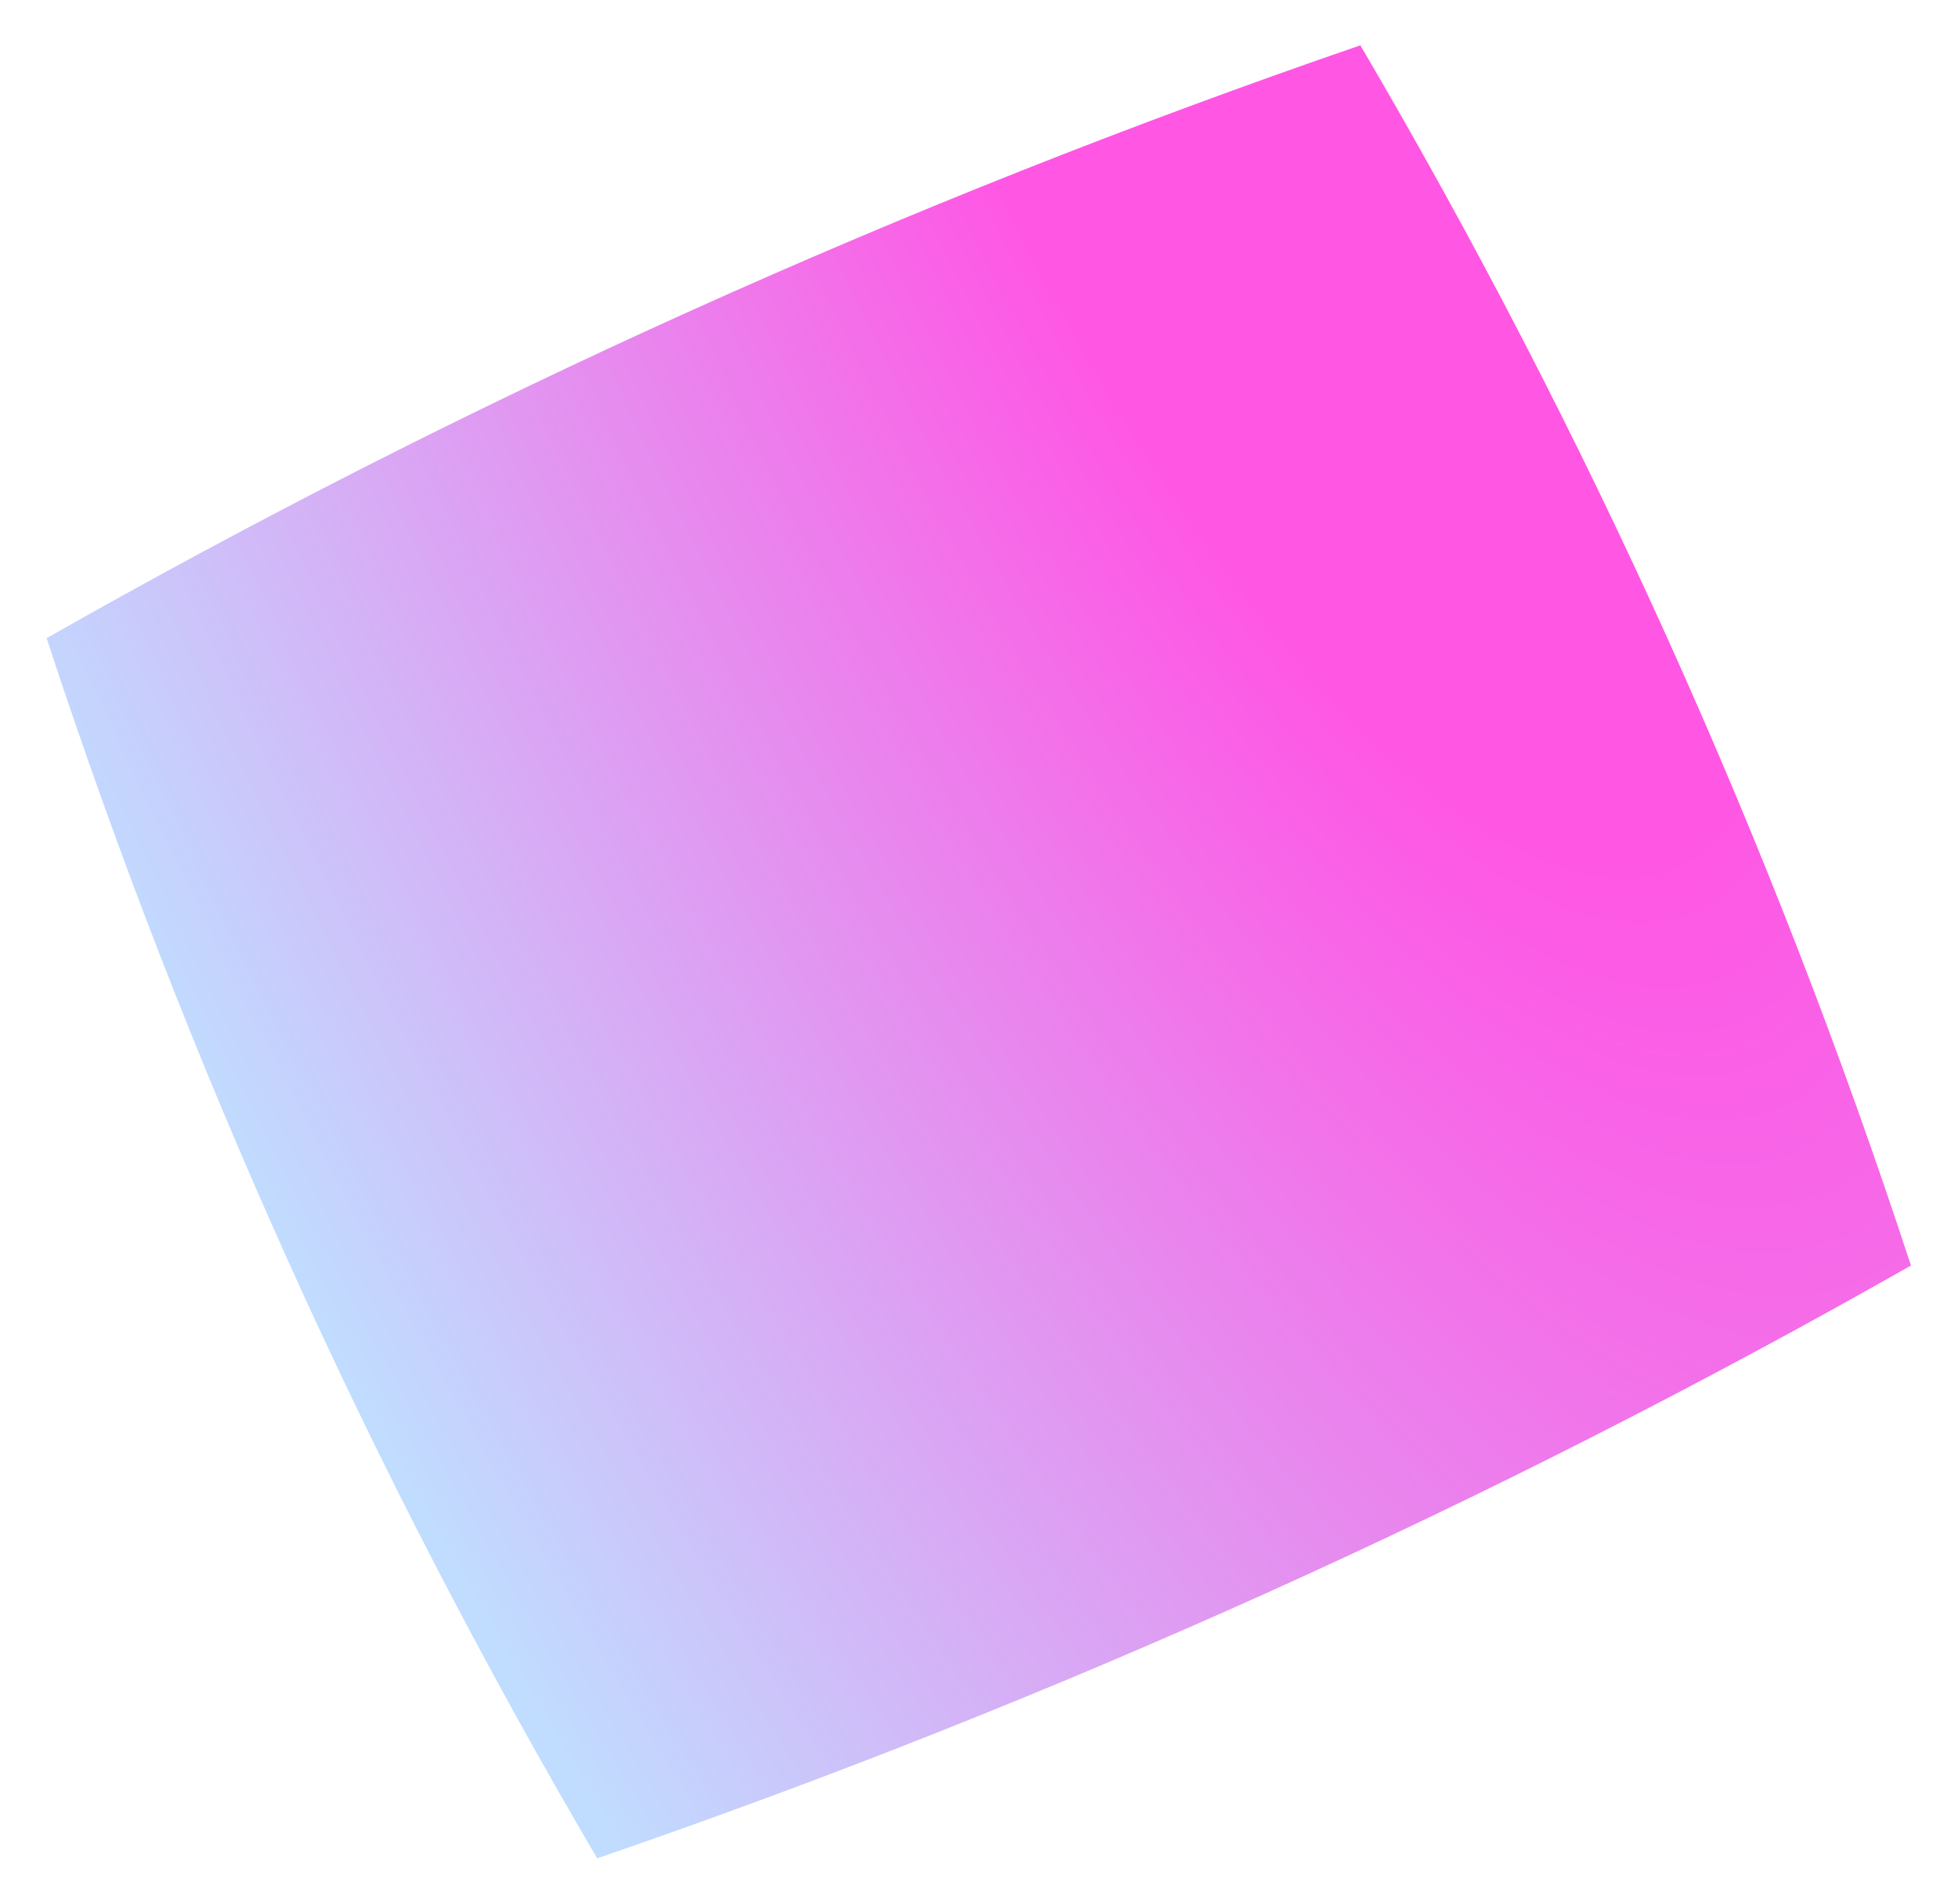
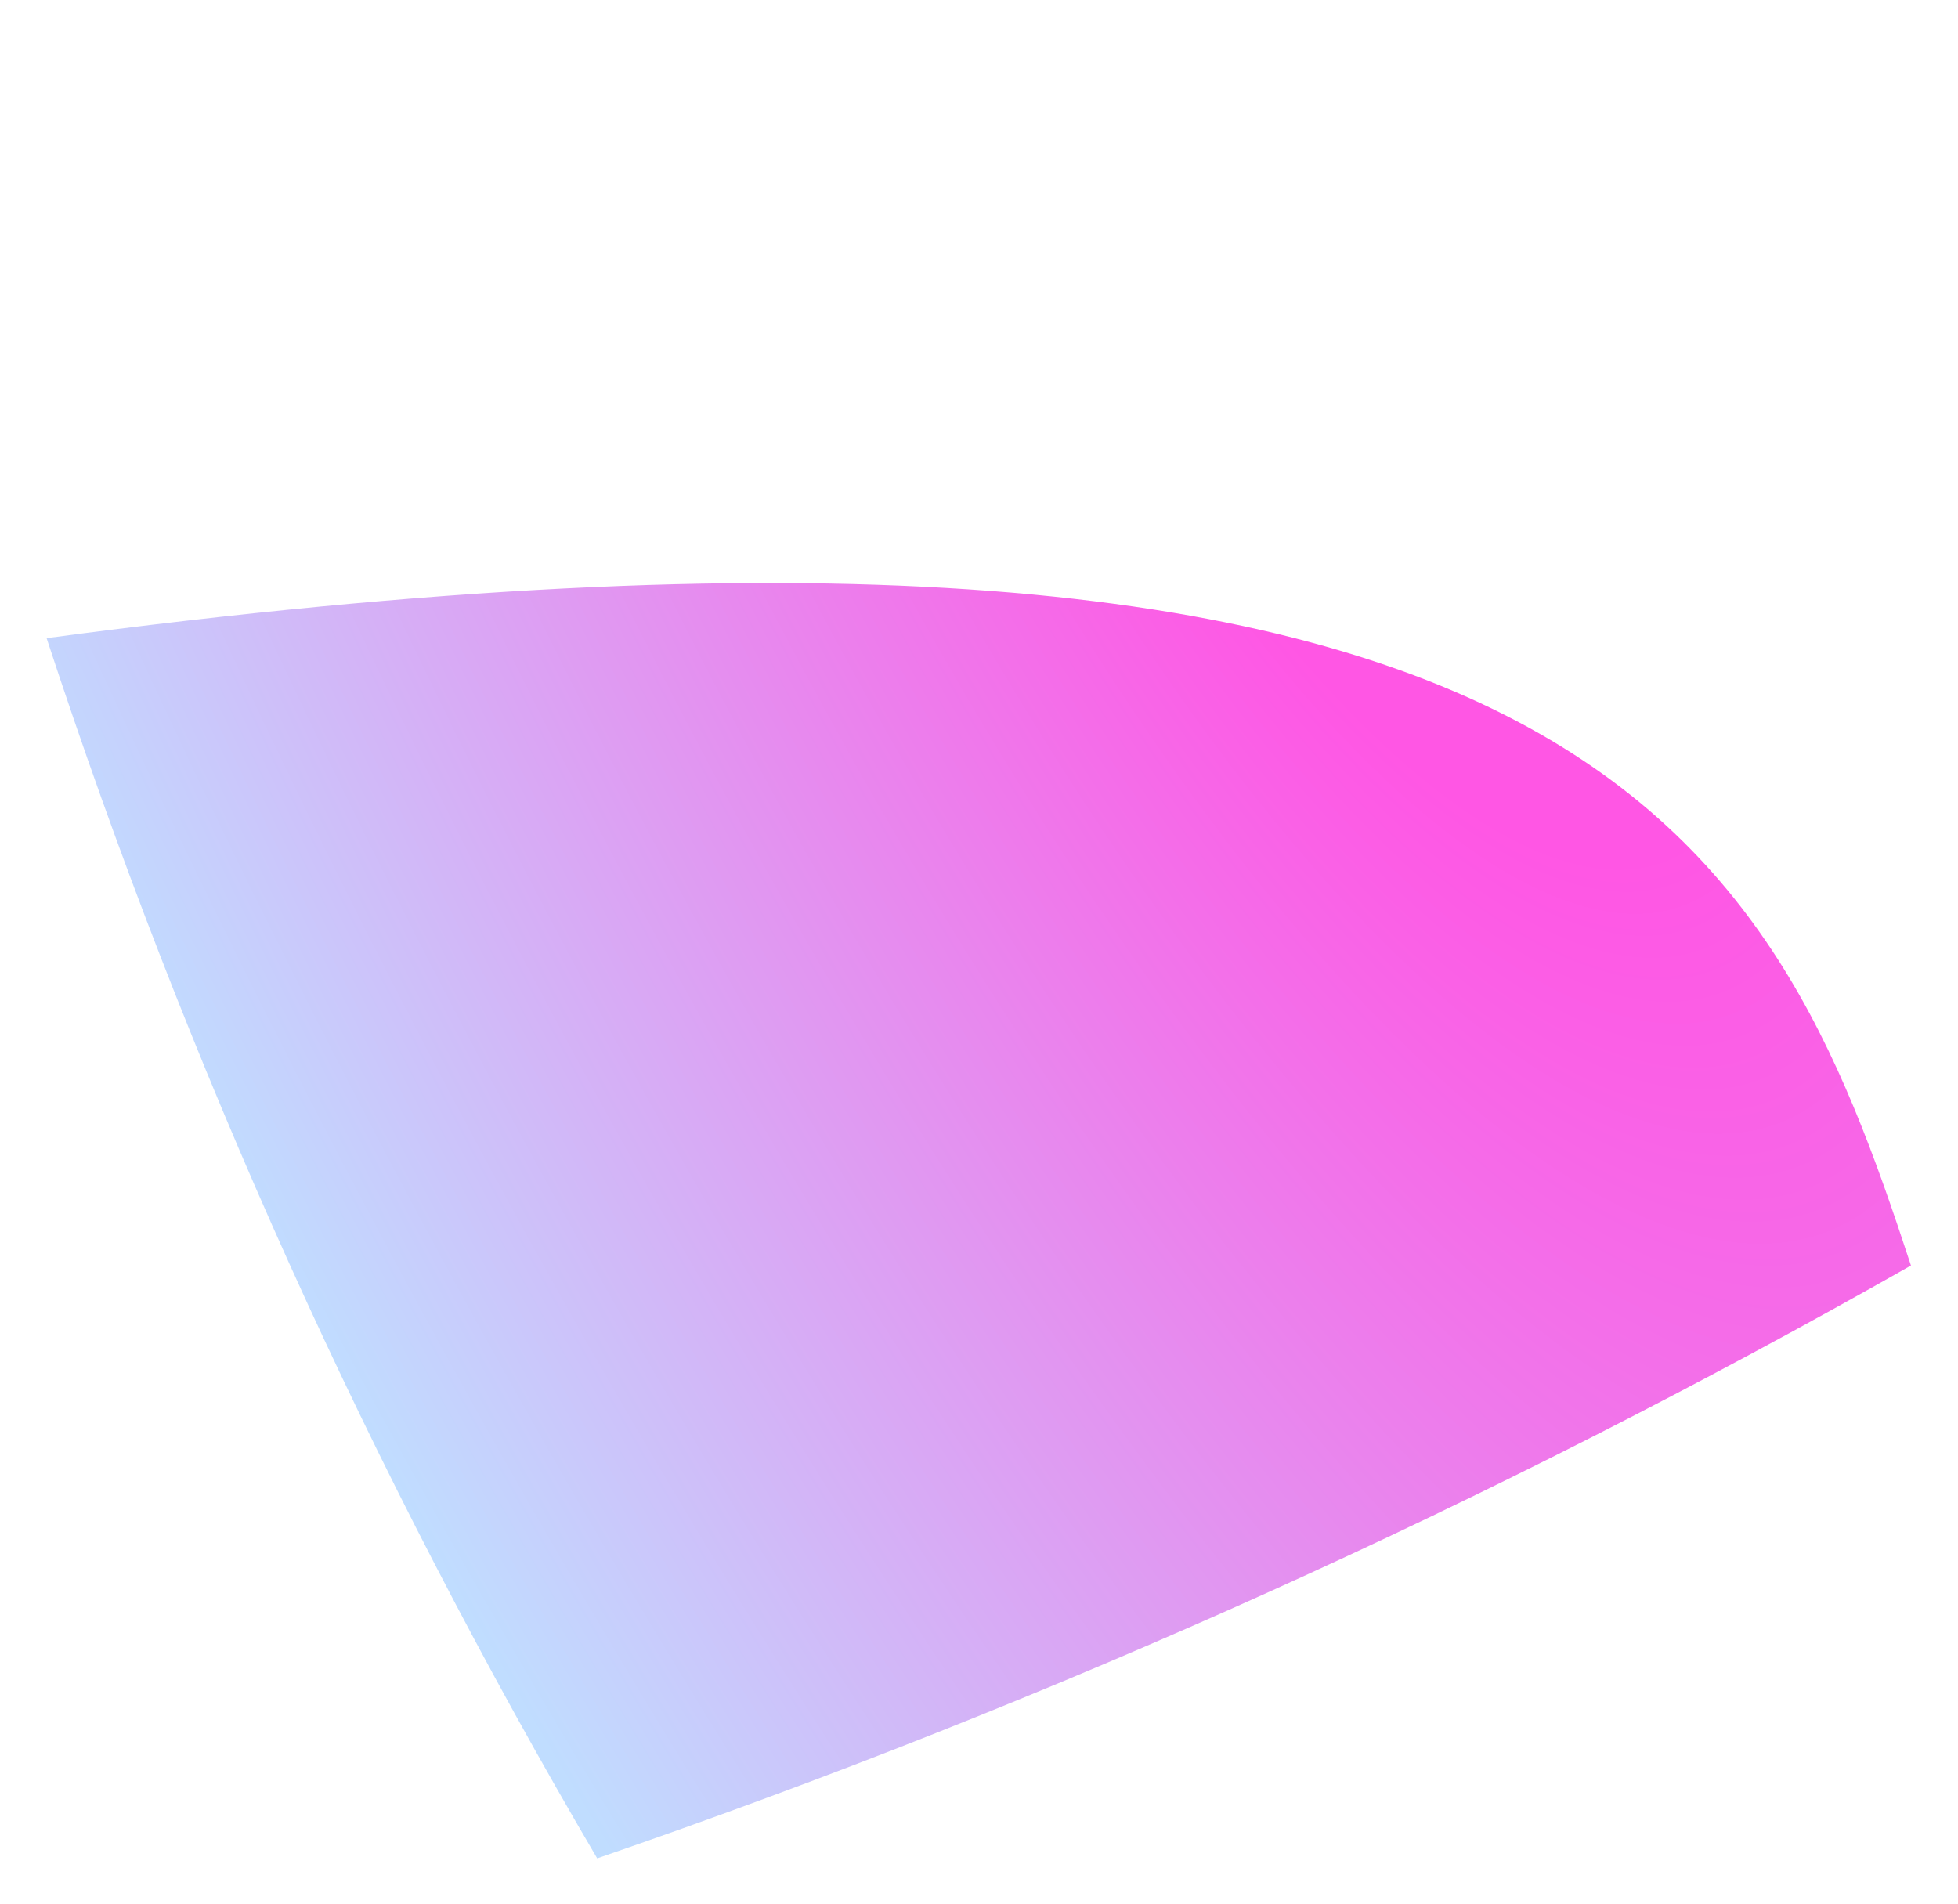
<svg xmlns="http://www.w3.org/2000/svg" width="912" height="887" viewBox="0 0 912 887" fill="none">
-   <path d="M890.086 589.446C694.656 700.434 490.686 792.471 278.158 865.566C172.279 685.325 86.796 495.88 21.708 297.232C217.138 186.245 421.109 94.207 633.637 21.112C739.515 201.354 824.999 390.798 890.086 589.446Z" fill="url(#paint0_radial_2998_831)" />
+   <path d="M890.086 589.446C694.656 700.434 490.686 792.471 278.158 865.566C172.279 685.325 86.796 495.88 21.708 297.232C739.515 201.354 824.999 390.798 890.086 589.446Z" fill="url(#paint0_radial_2998_831)" />
  <defs>
    <radialGradient id="paint0_radial_2998_831" cx="0" cy="0" r="1" gradientTransform="matrix(-308.585 1027.75 -1047.75 -1744.02 587.332 -46.922)" gradientUnits="userSpaceOnUse">
      <stop offset="0.213" stop-color="#FF56E4" />
      <stop offset="0.926" stop-color="#C0DDFF" />
    </radialGradient>
  </defs>
</svg>